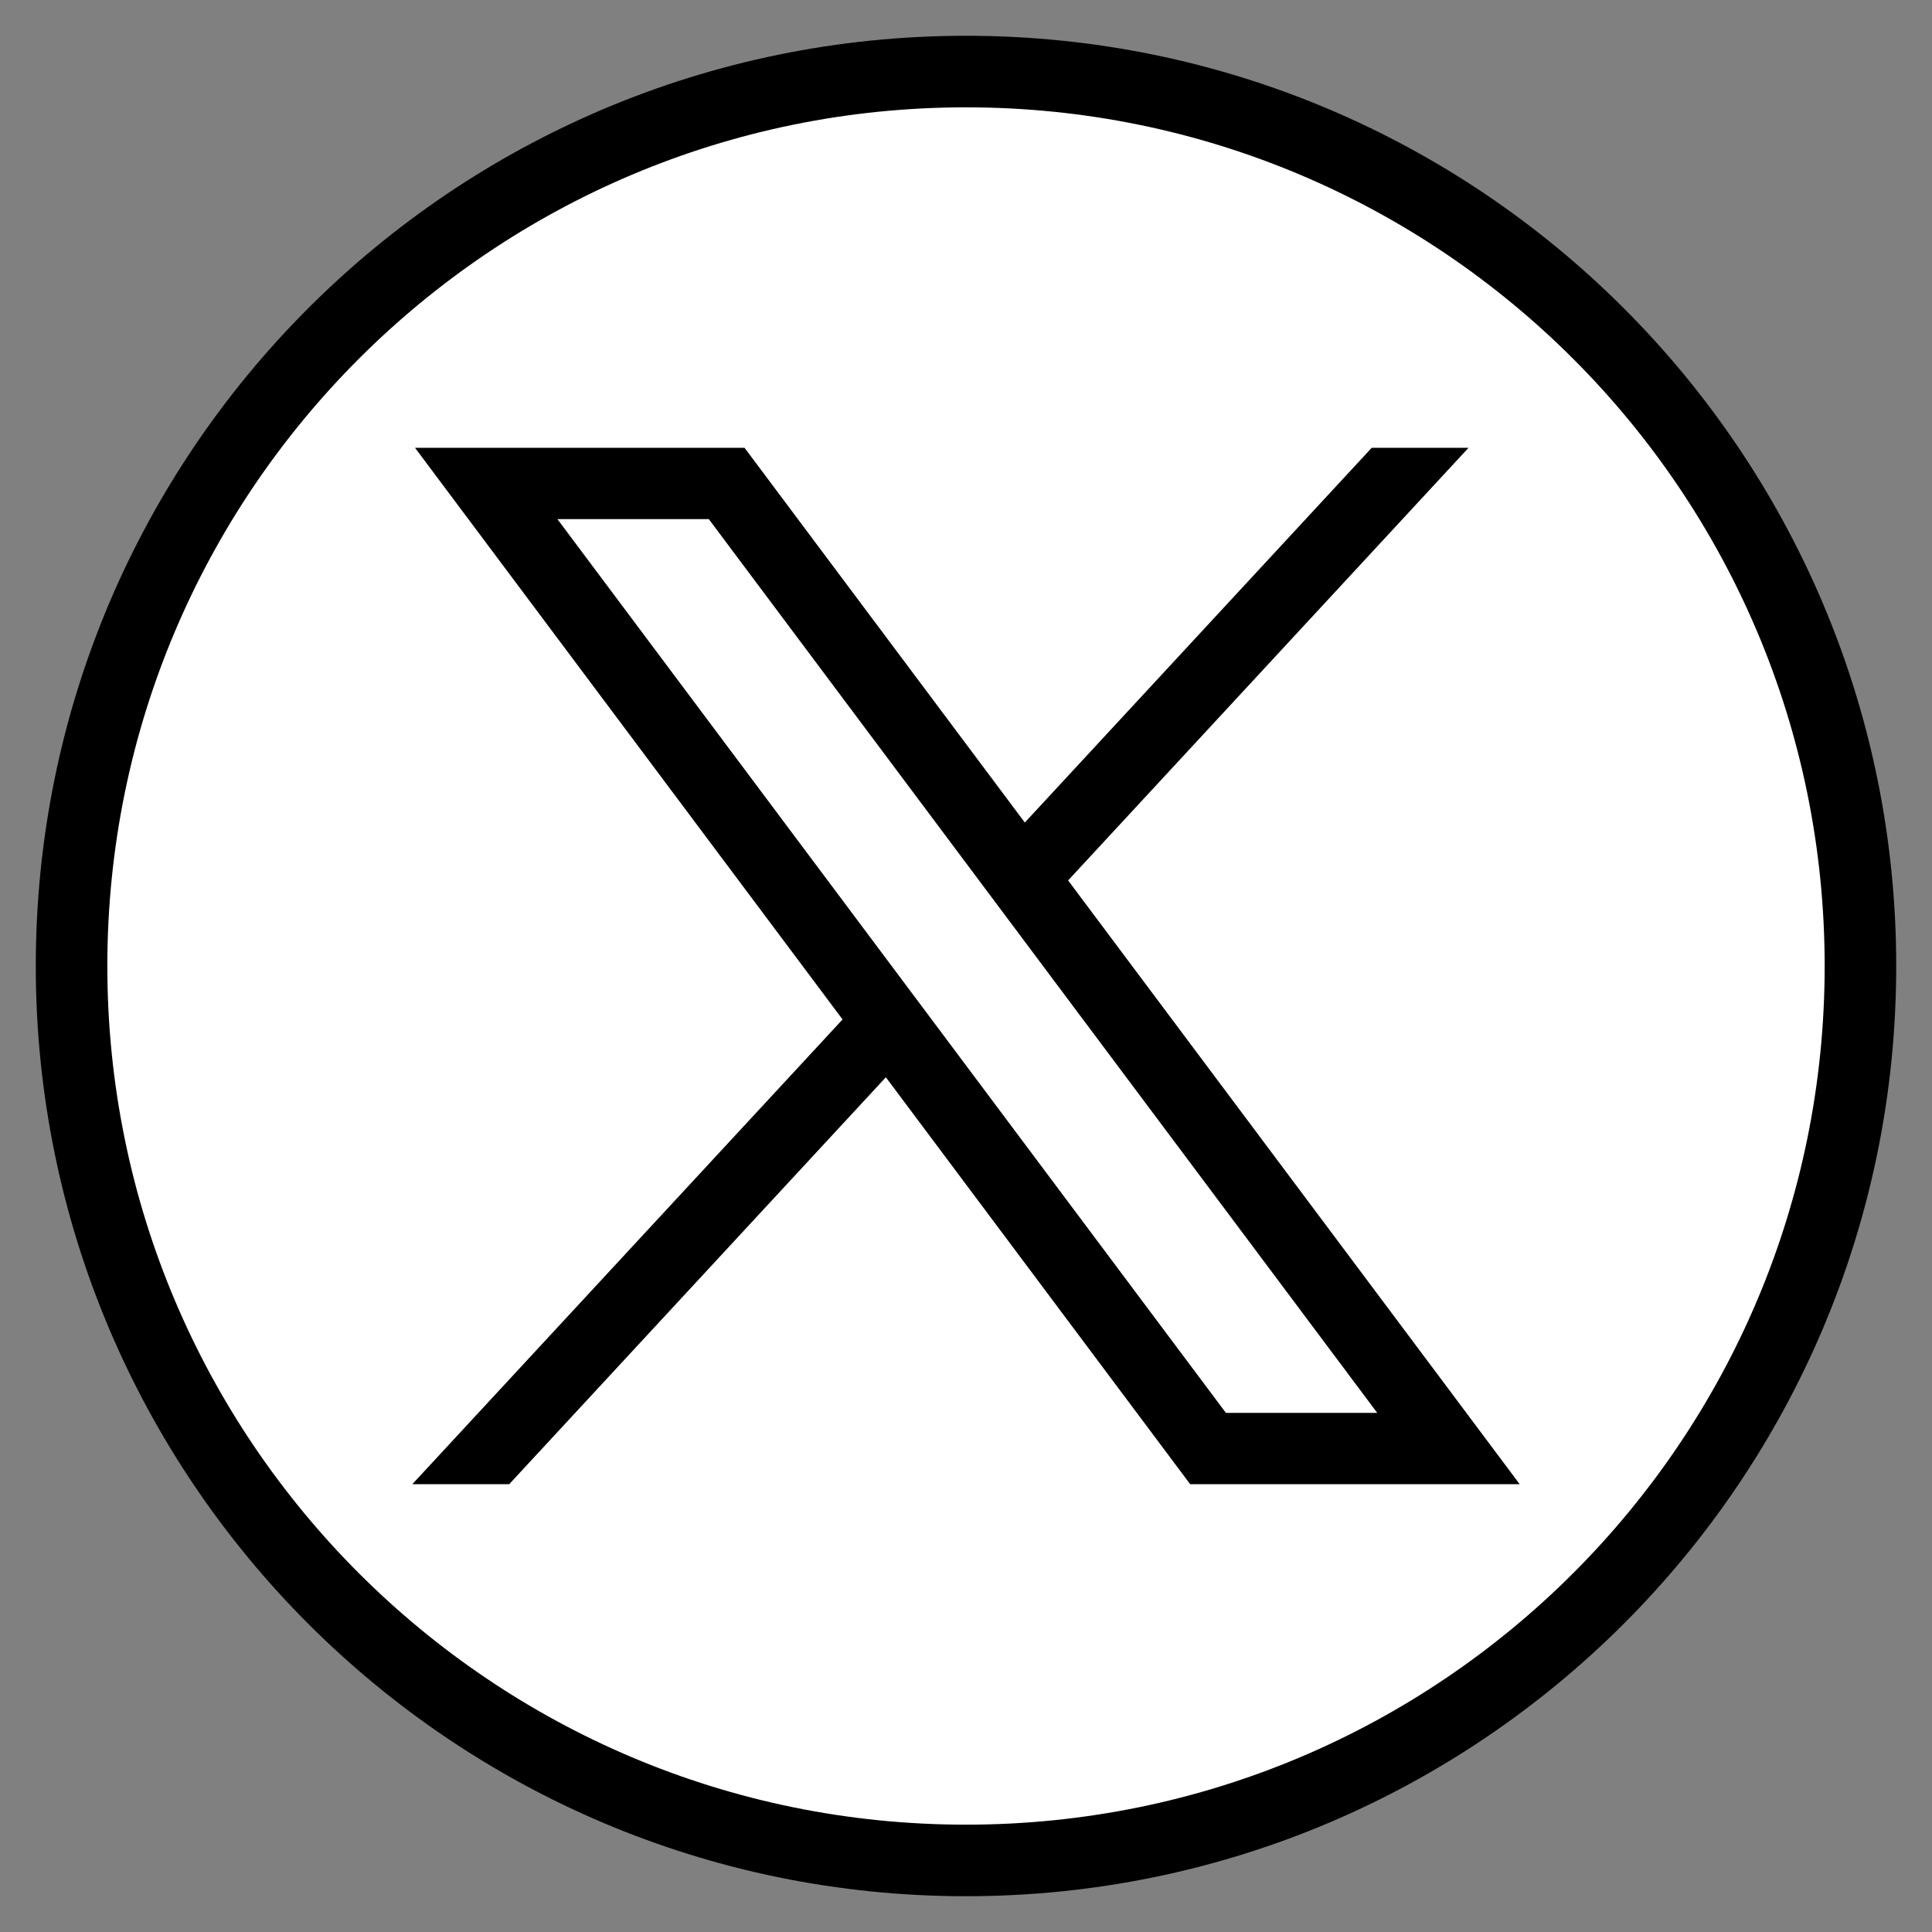
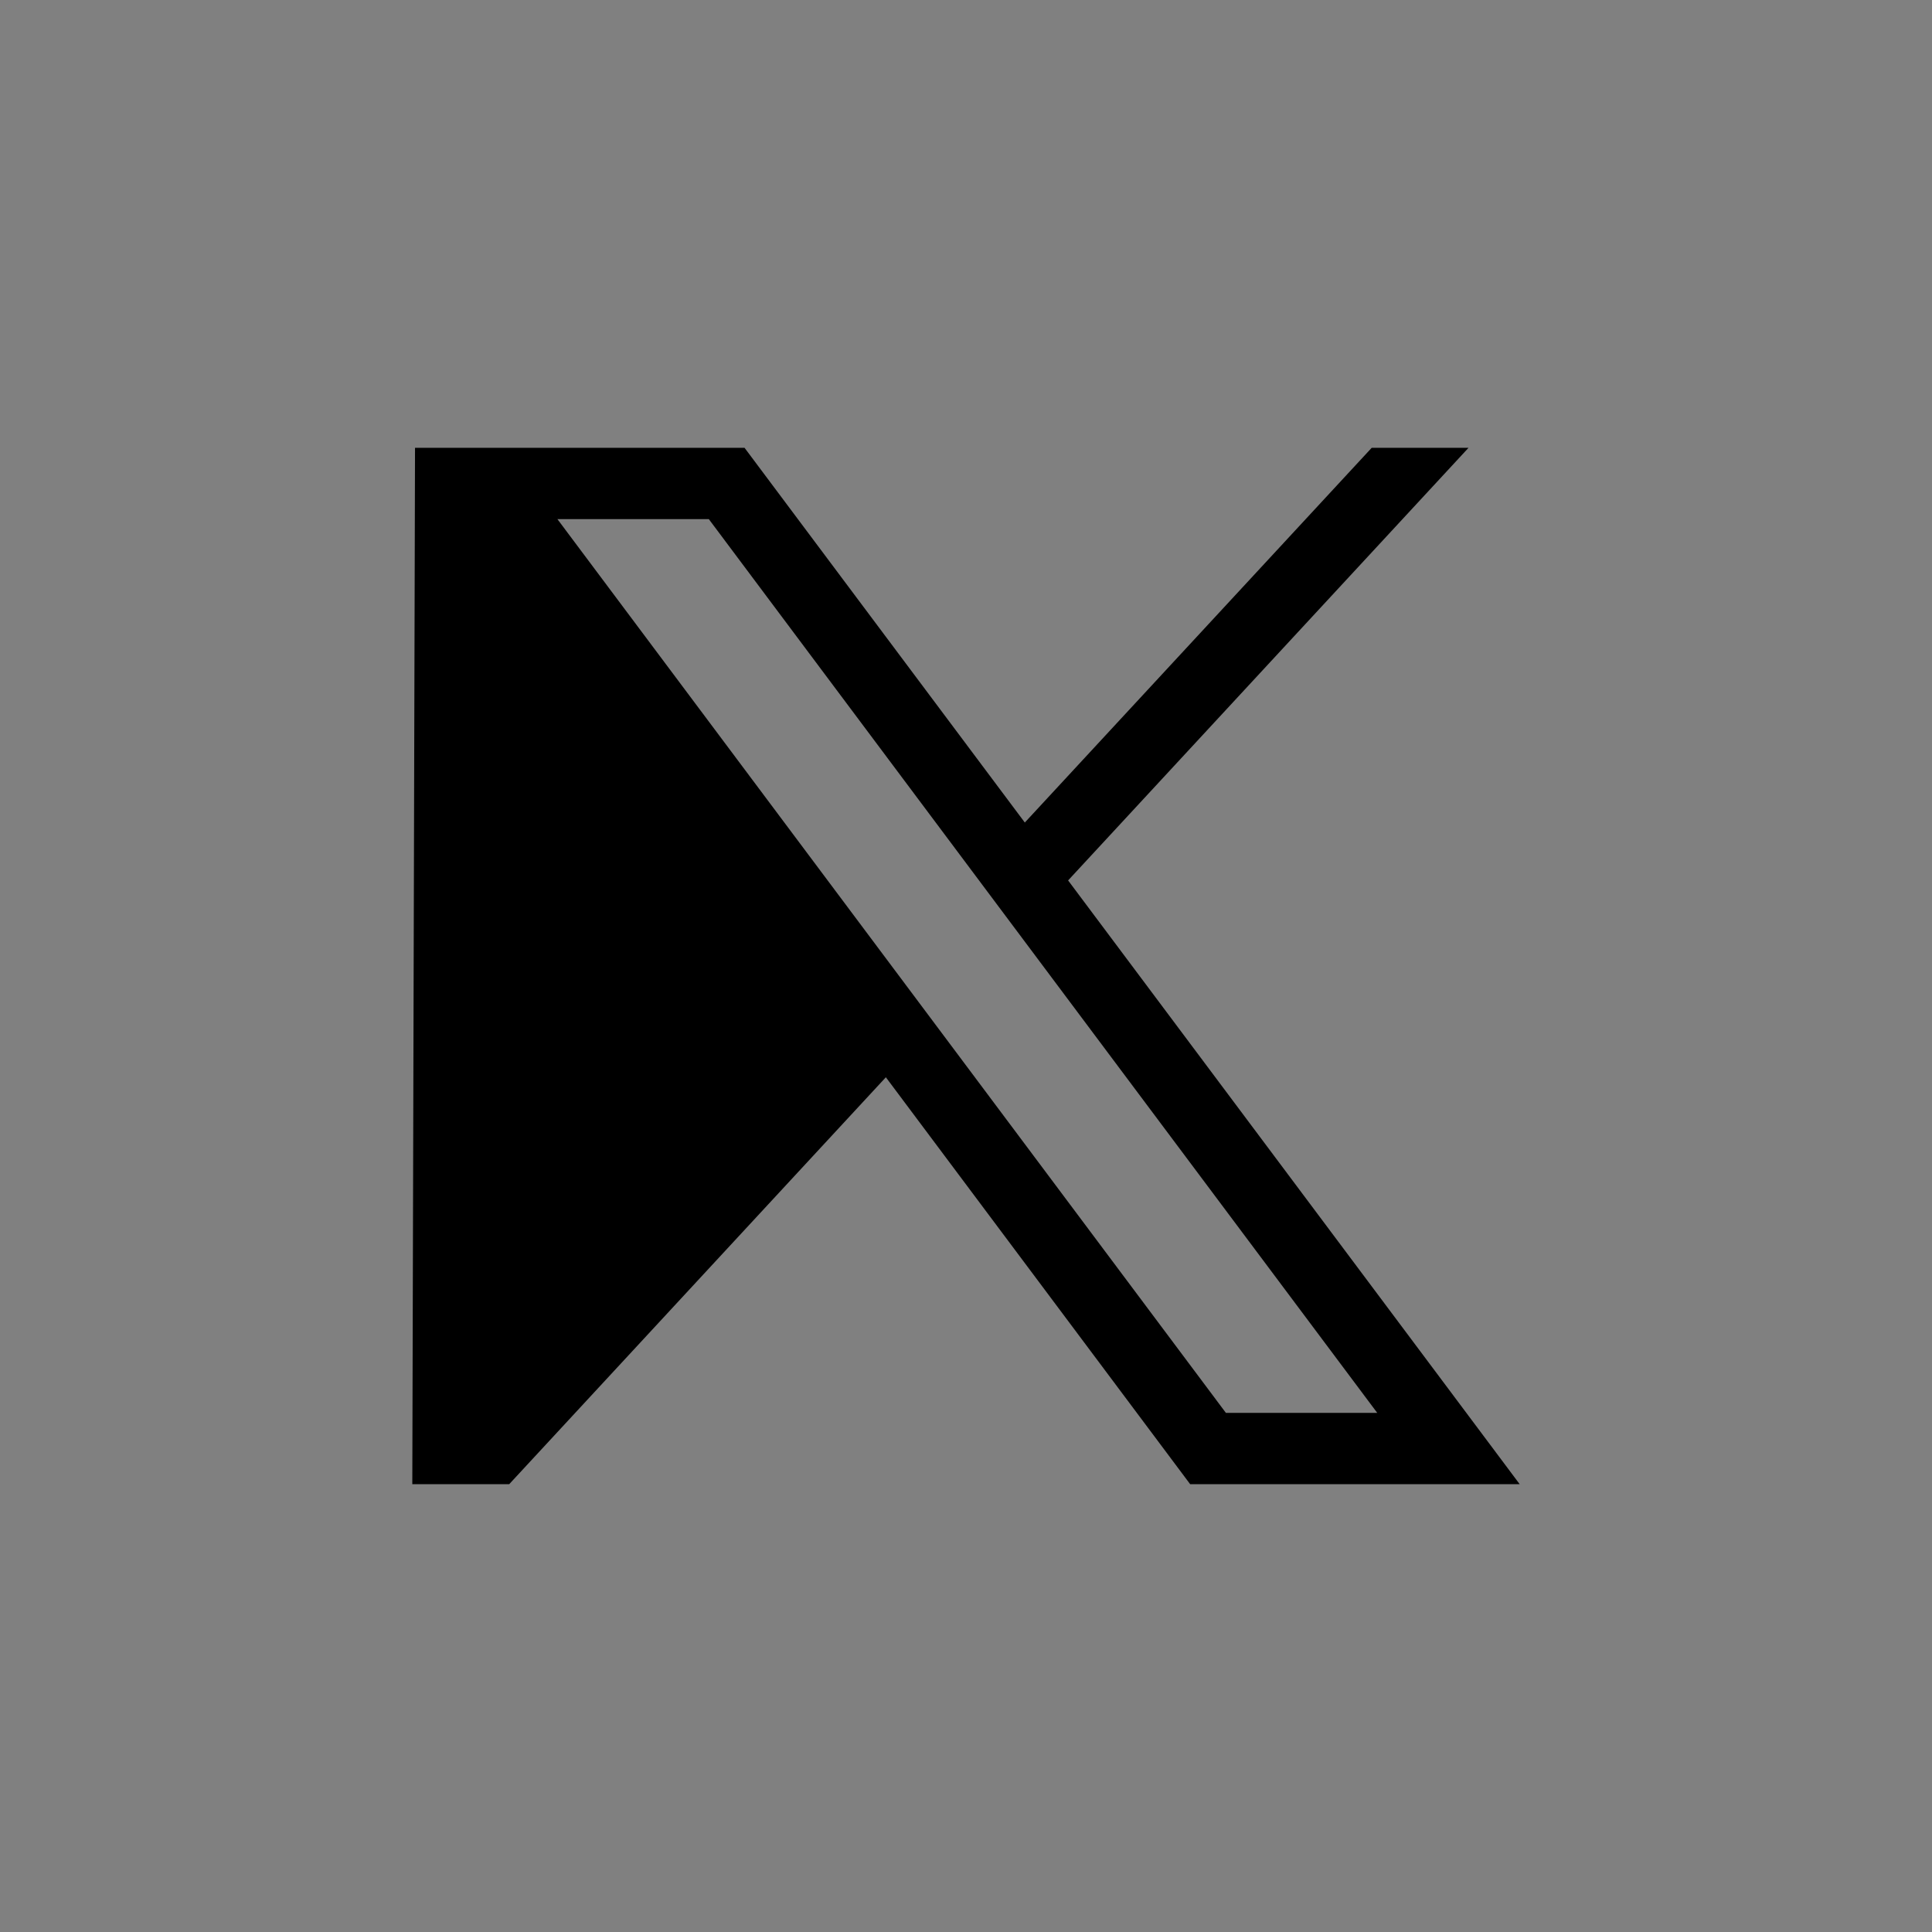
<svg xmlns="http://www.w3.org/2000/svg" width="27" height="27" viewBox="0 0 27 27" fill="none">
  <rect x="0" y="0" width="27" height="27" fill="#808080" stroke="none" />
-   <path d="M13.5 26C20.404 26 26 20.404 26 13.5C26 6.596 20.404 1 13.5 1C6.596 1 1 6.596 1 13.5C1 20.404 6.596 26 13.5 26Z" fill="white" stroke="black" stroke-miterlimit="10" />
-   <path d="M5.8 6.258L11.775 14.247L5.762 20.742H7.116L12.38 15.055L16.633 20.742H21.238L14.927 12.304L20.523 6.258H19.17L14.322 11.495L10.405 6.258H5.8ZM7.79 7.255H9.906L19.247 19.745H17.132L7.79 7.255Z" fill="black" />
+   <path d="M5.8 6.258L5.762 20.742H7.116L12.38 15.055L16.633 20.742H21.238L14.927 12.304L20.523 6.258H19.17L14.322 11.495L10.405 6.258H5.8ZM7.79 7.255H9.906L19.247 19.745H17.132L7.79 7.255Z" fill="black" />
</svg>